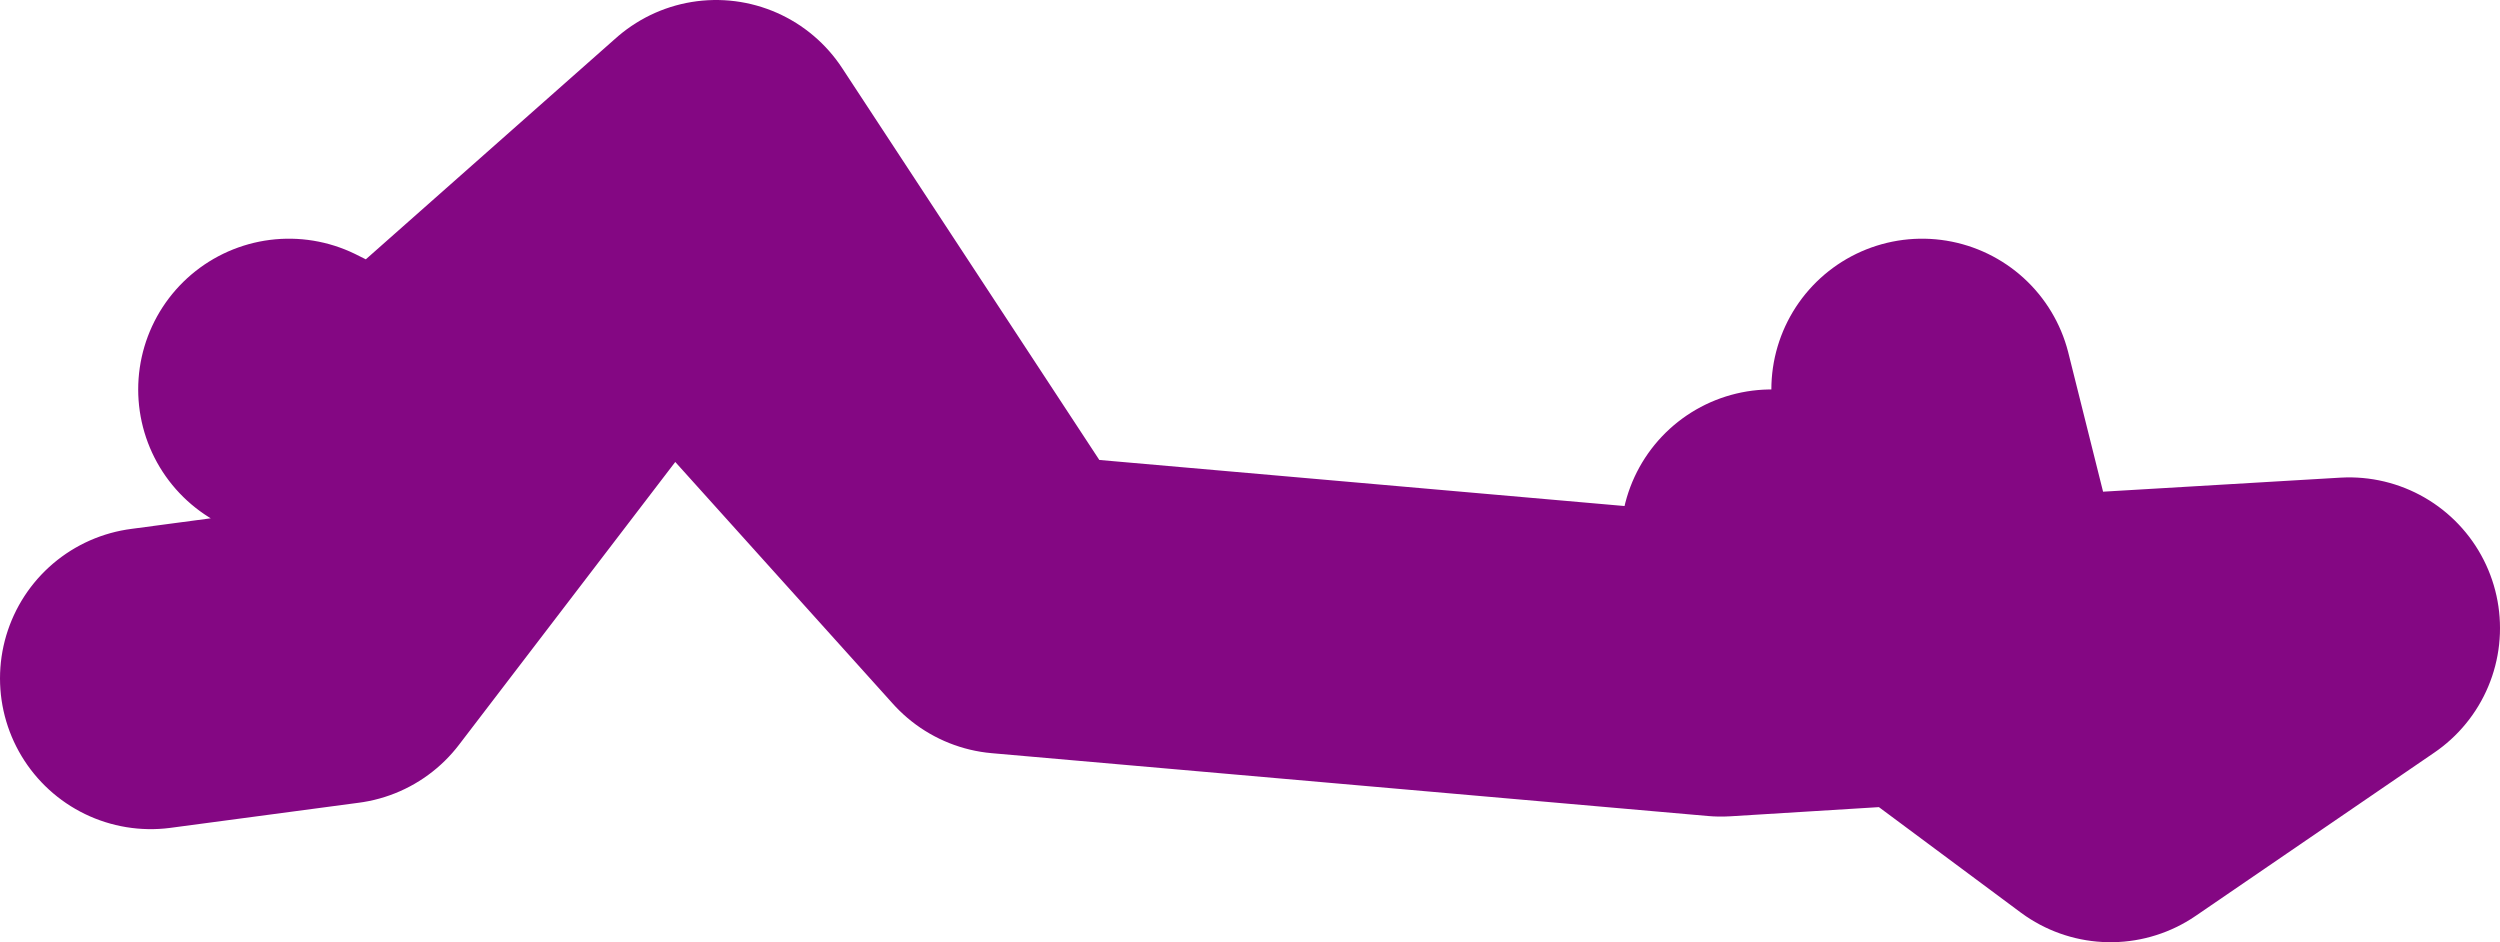
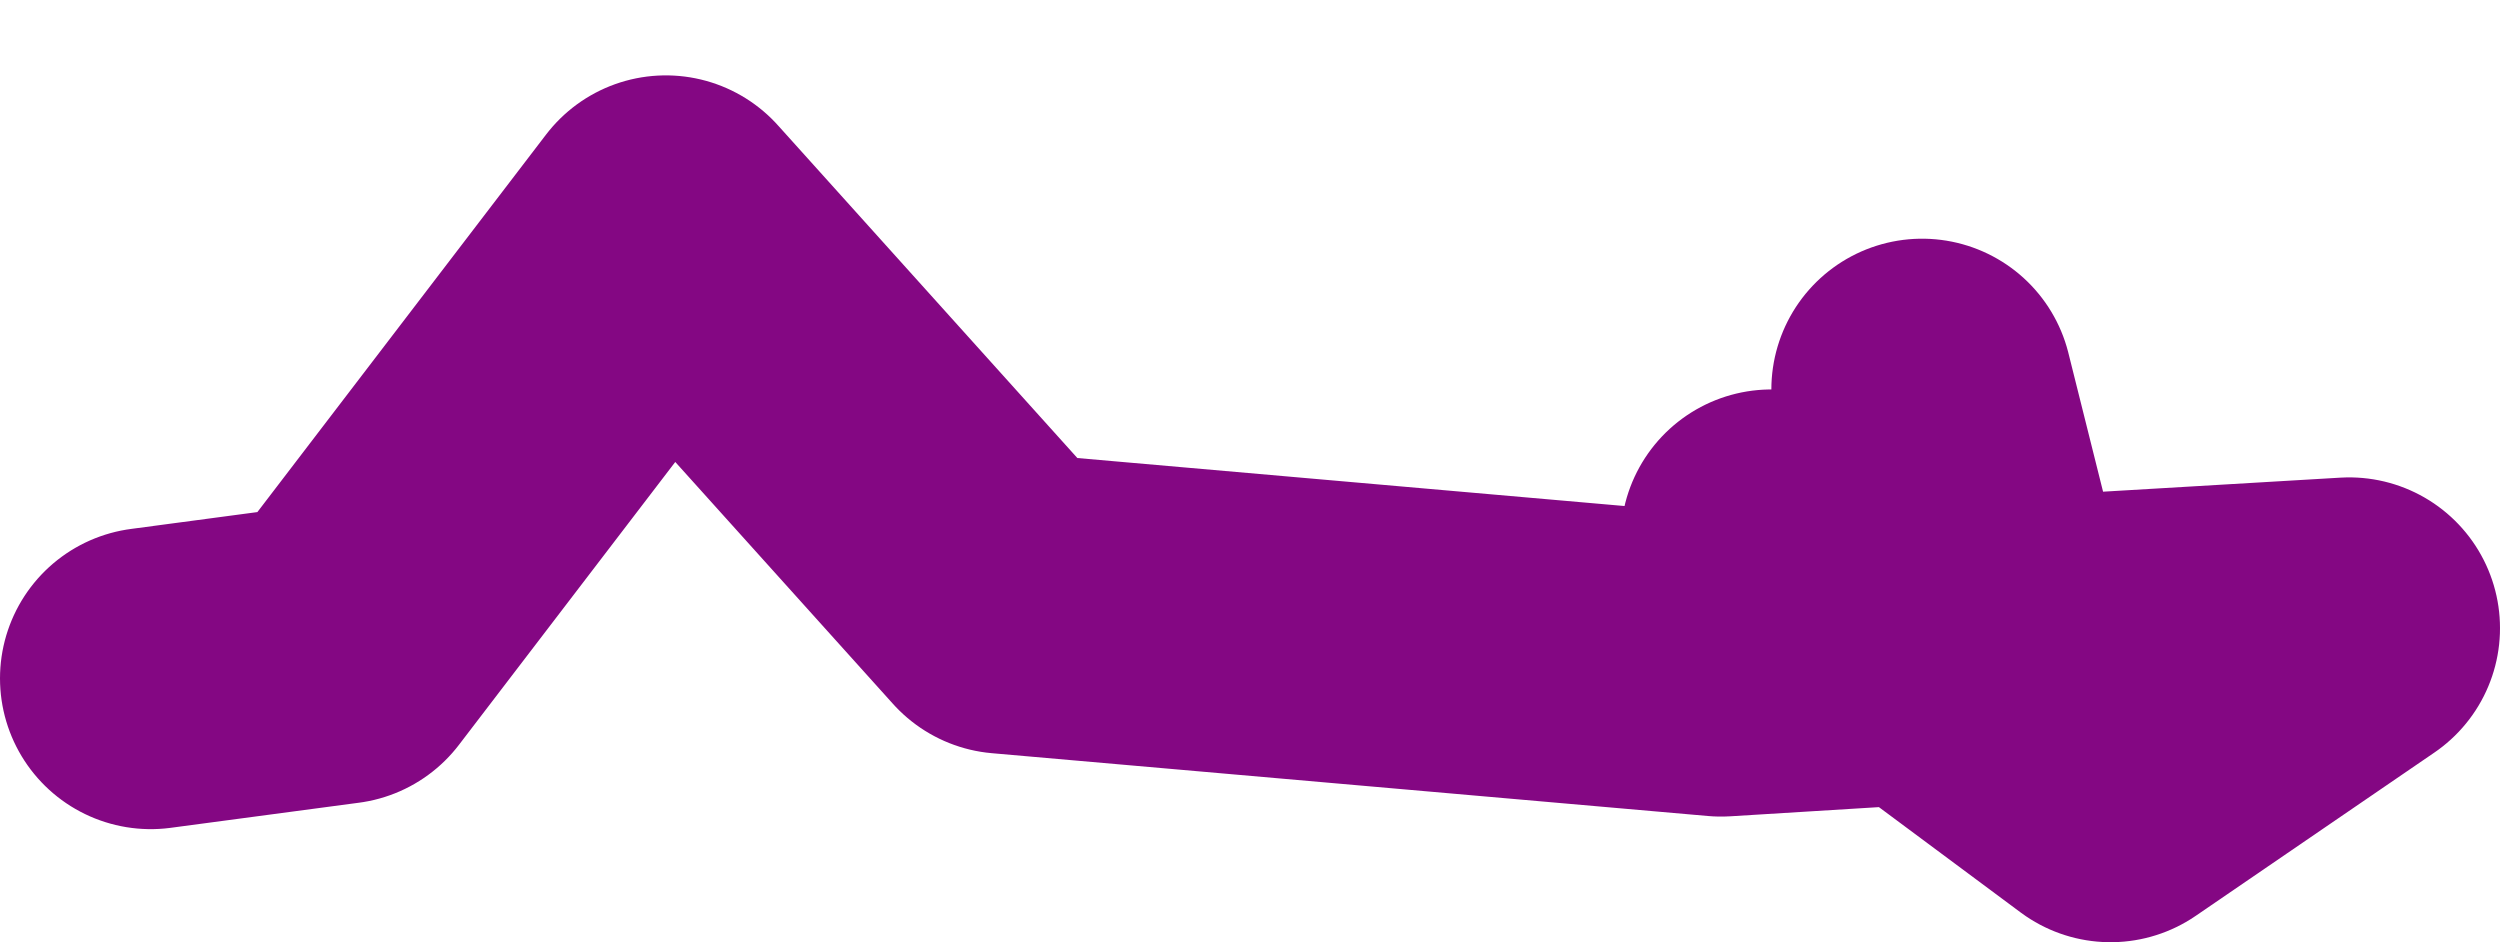
<svg xmlns="http://www.w3.org/2000/svg" height="18.75px" width="49.75px">
  <g transform="matrix(1.0, 0.0, 0.0, 1.0, 65.75, -19.1)">
-     <path d="M-26.75 29.85 L-27.5 26.85 M-30.5 29.85 L-27.45 32.1 -19.0 31.6 -23.75 34.85 -27.45 32.1 -31.5 32.35 -45.75 31.1 -52.5 23.6 -59.0 32.1 -62.75 32.6 M-46.25 30.1 L-51.5 22.1 -58.0 27.85 -60.0 26.85" fill="none" stroke="#840783" stroke-linecap="round" stroke-linejoin="round" stroke-width="6.0" />
+     <path d="M-26.75 29.85 L-27.5 26.85 M-30.5 29.85 L-27.45 32.1 -19.0 31.6 -23.75 34.85 -27.45 32.1 -31.5 32.35 -45.75 31.1 -52.5 23.6 -59.0 32.1 -62.75 32.6 M-46.25 30.1 " fill="none" stroke="#840783" stroke-linecap="round" stroke-linejoin="round" stroke-width="6.0" />
  </g>
</svg>